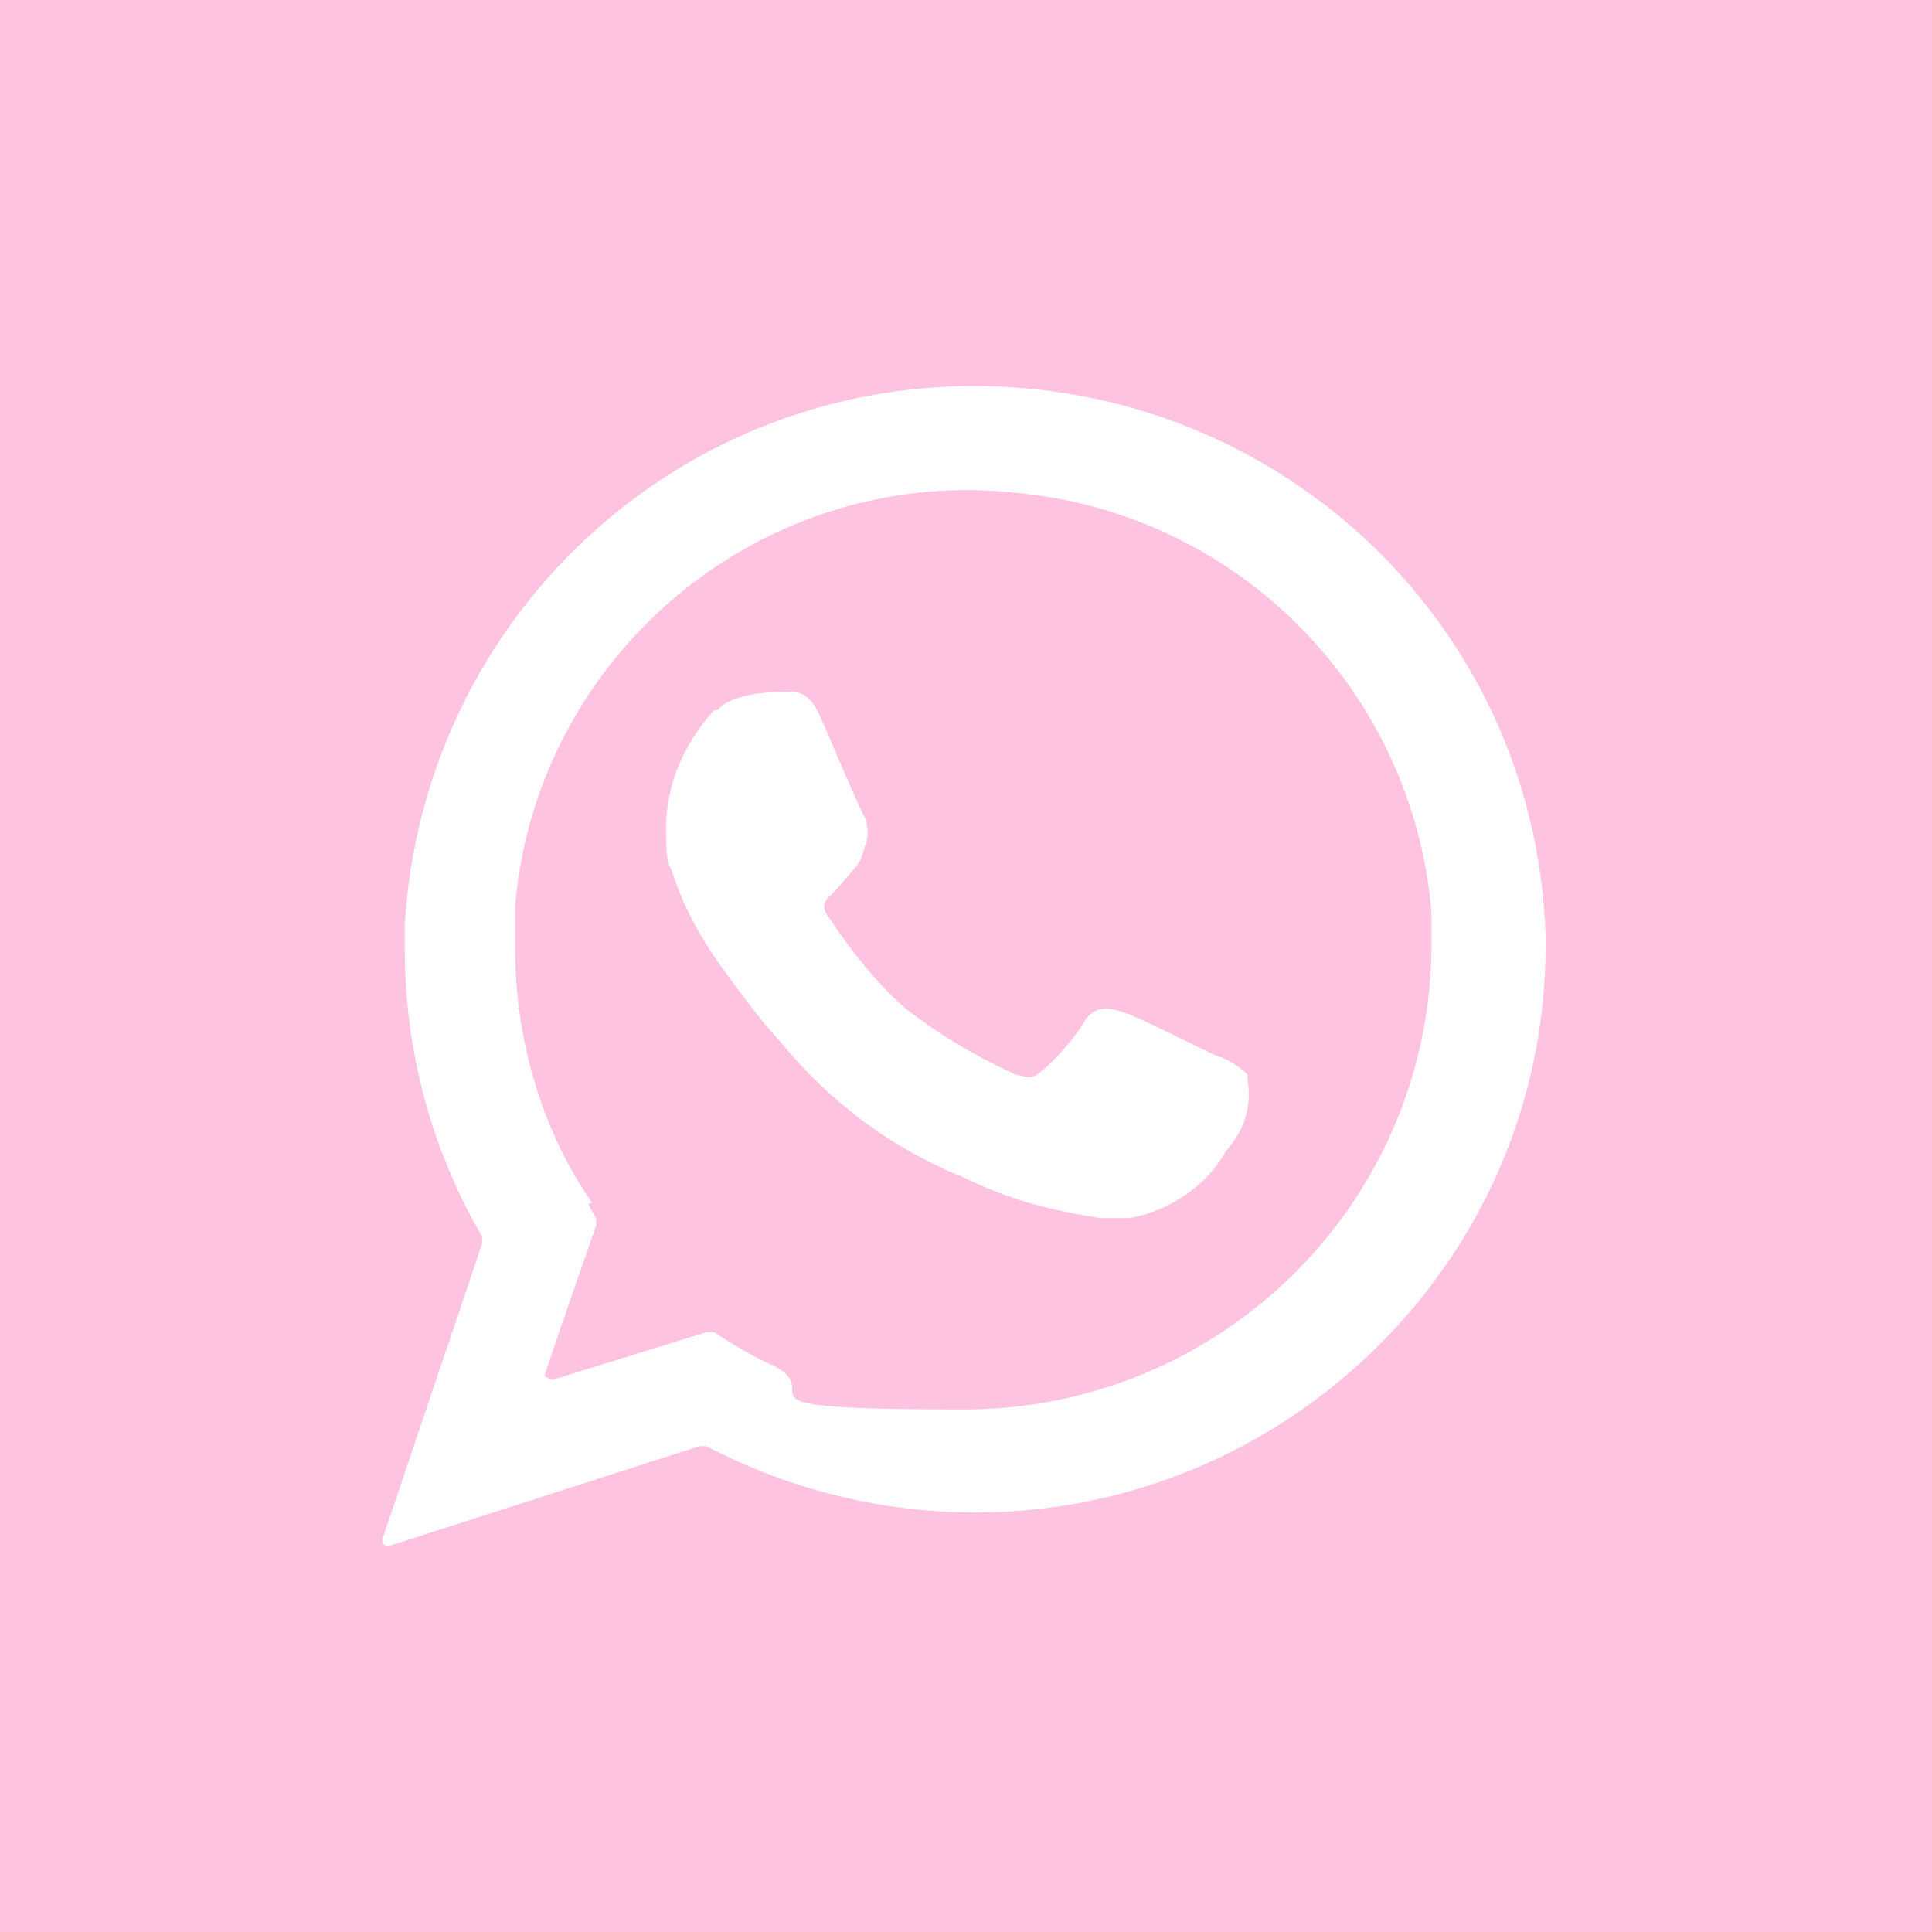
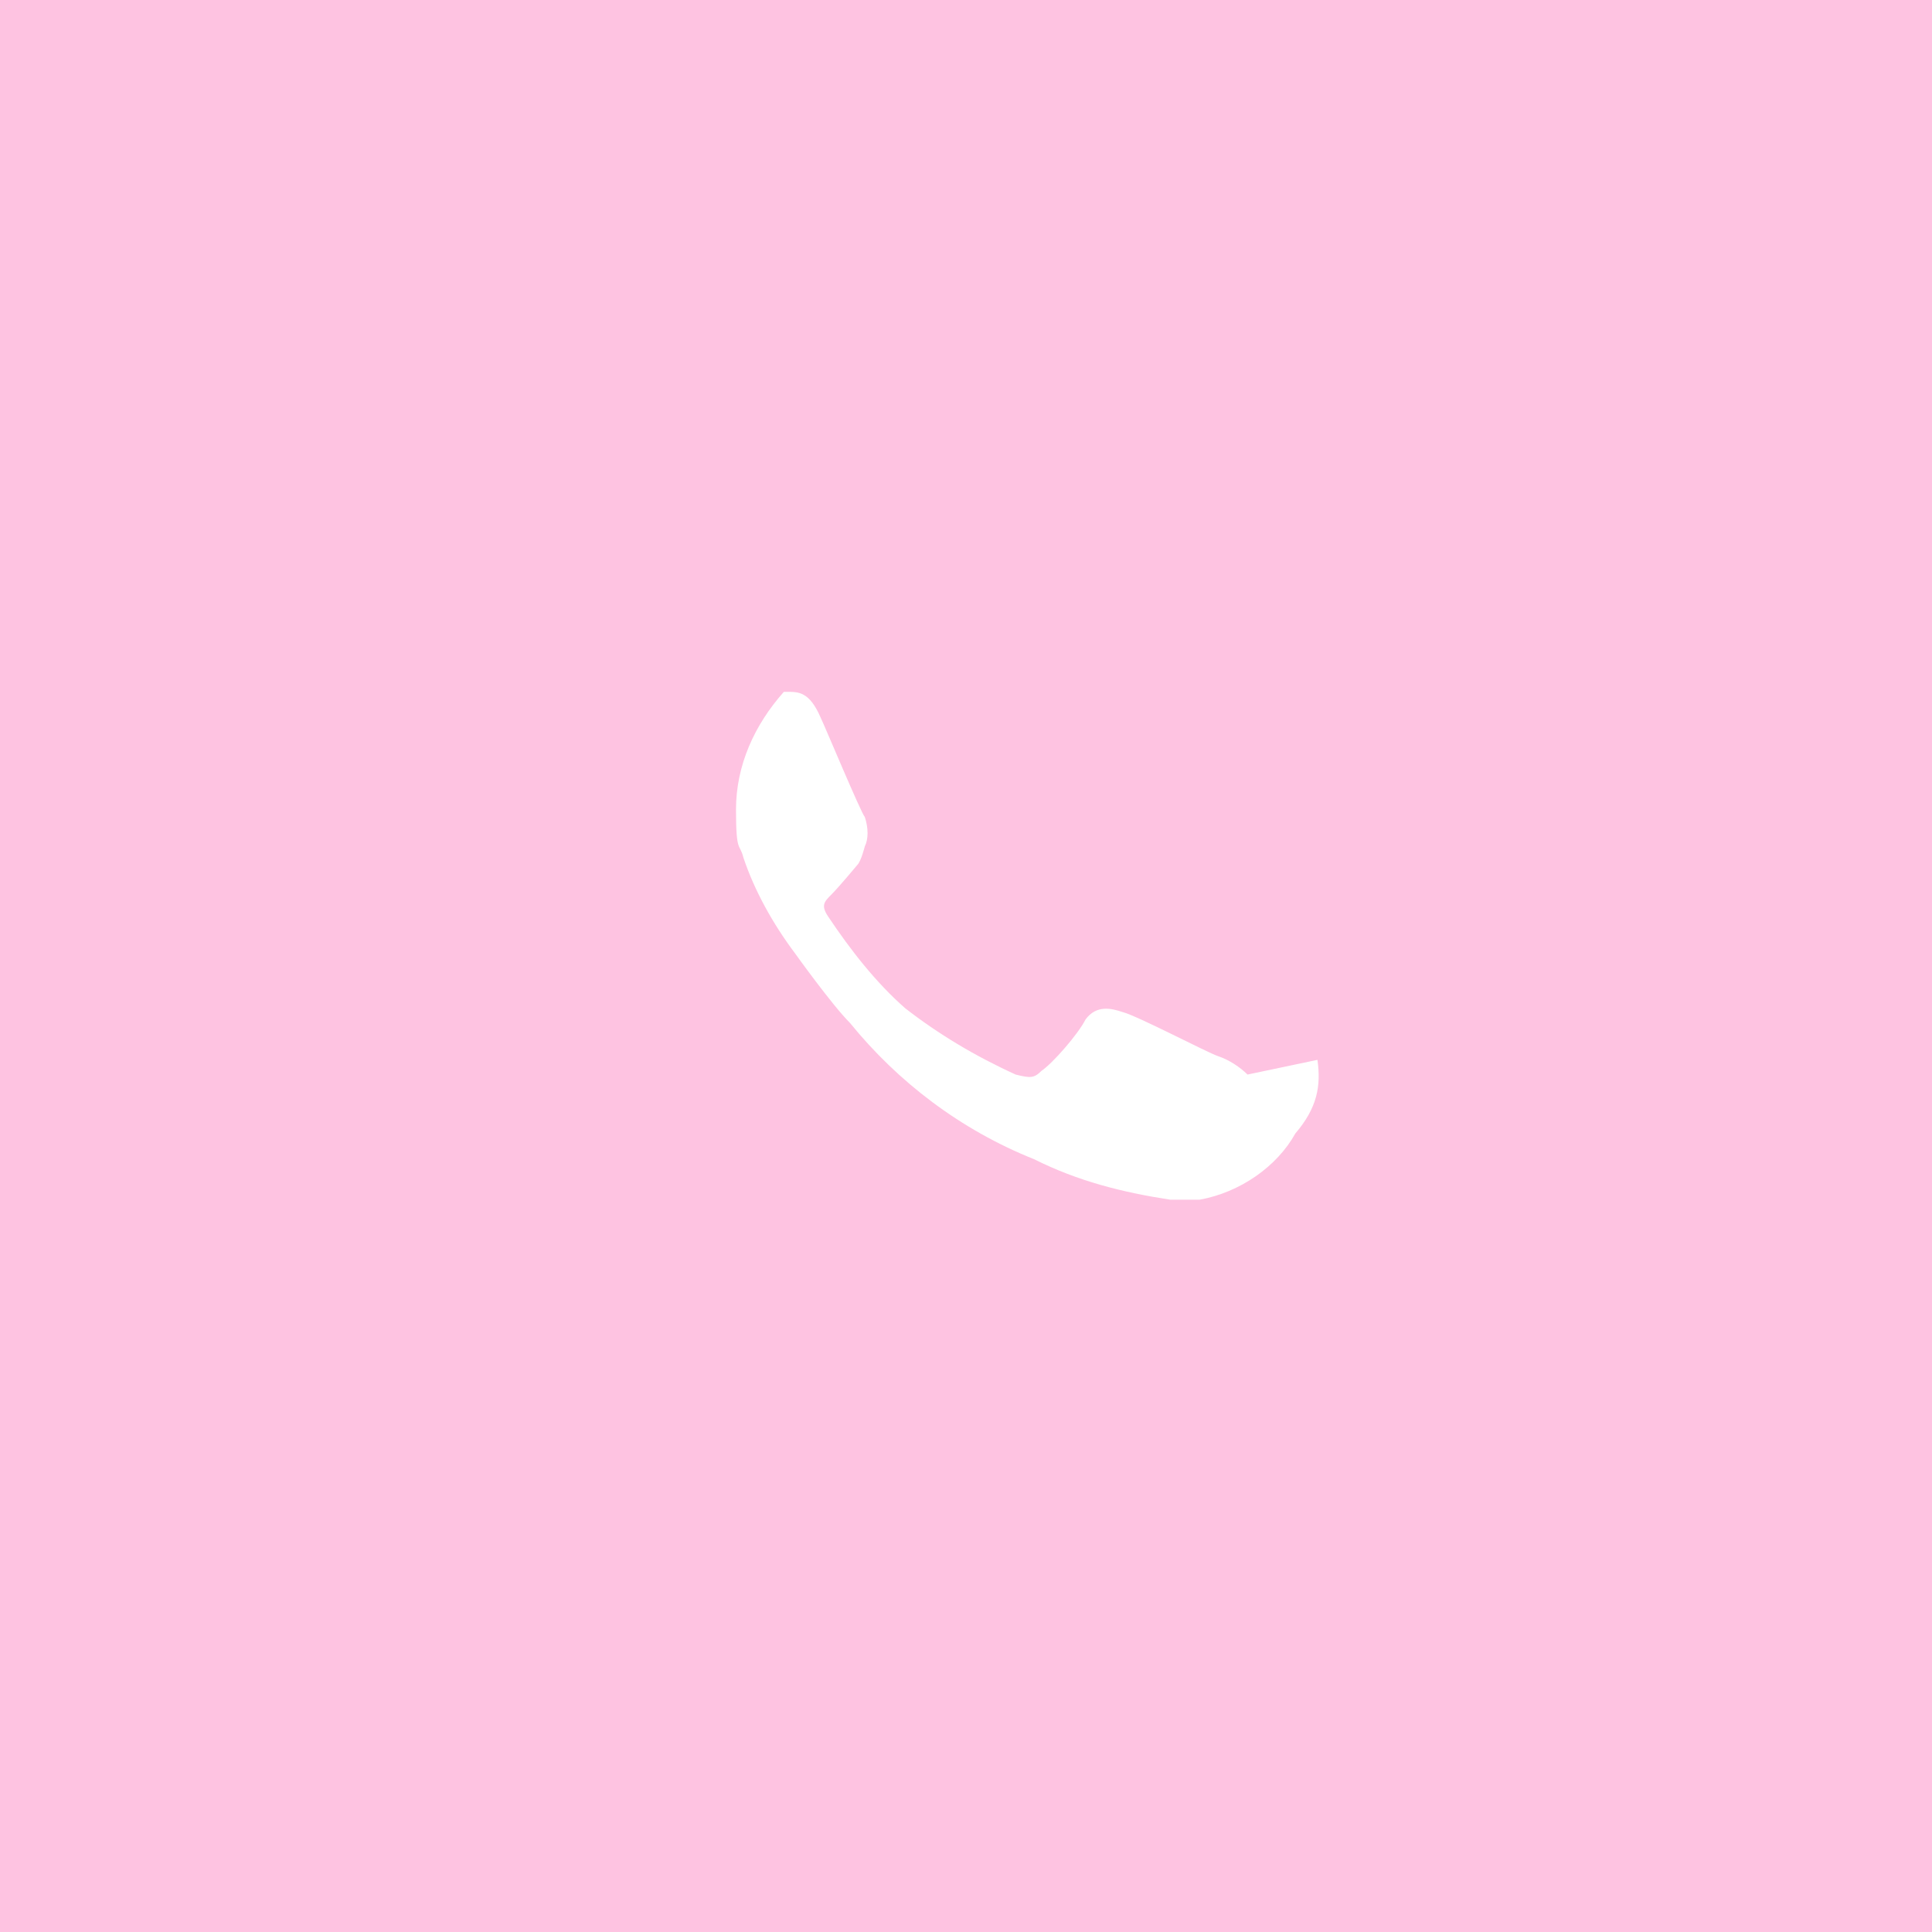
<svg xmlns="http://www.w3.org/2000/svg" id="ic-wp2" version="1.1" viewBox="0 0 52.5 52.5">
  <defs>
    <style>
      .cls-1 {
        fill: #fec3e1;
      }

      .cls-1, .cls-2 {
        stroke-width: 0px;
      }

      .cls-2 {
        fill: #fff;
      }
    </style>
  </defs>
  <rect class="cls-1" width="52.5" height="52.5" />
  <g id="Grupo_10" data-name="Grupo 10">
-     <path id="Trazado_98" data-name="Trazado 98" class="cls-2" d="M42,25.4c-.3-8.6-7.5-15.2-16.1-14.9-8,.3-14.4,6.6-14.9,14.6v.7c0,2.7.7,5.4,2.1,7.8v.2l-2.7,8c0,.1,0,.2.1.2h.1l8.4-2.7h.2c2.3,1.2,4.8,1.8,7.3,1.8,8.5,0,15.5-6.9,15.5-15.4,0,0,0-.3,0-.3ZM16.1,32.7c-1.4-2-2.1-4.5-2.1-6.9s0-.8,0-1.2c.6-6.9,6.8-12,13.7-11.2,6,.6,10.7,5.4,11.2,11.4v1c-.1,7-5.8,12.5-12.7,12.5s-3.6-.4-5.2-1.2c-.5-.2-1.3-.7-1.6-.9h-.2l-4.2,1.3q0,0-.2-.1h0c0-.1,1.4-4.1,1.4-4.1v-.2c0,0-.2-.3-.2-.4Z" />
-   </g>
-   <path id="Trazado_99" data-name="Trazado 99" class="cls-2" d="M33.9,29.2c-.2-.2-.5-.4-.8-.5s-2.2-1.1-2.6-1.2c-.3-.1-.7-.2-1,.2-.2.4-.9,1.2-1.2,1.4-.2.2-.3.2-.7.1-1.1-.5-2.1-1.1-3-1.8-.8-.7-1.5-1.6-2.1-2.5-.2-.3-.1-.4.1-.6s.7-.8.7-.8c.1-.1.2-.5.2-.5.1-.2.1-.5,0-.8-.1-.1-1.1-2.5-1.2-2.7-.3-.7-.6-.7-.9-.7s-1.5,0-1.9.5h-.1c-.8.9-1.3,2-1.3,3.2s.1.9.2,1.3c.3.9.8,1.8,1.4,2.6,0,0,1,1.4,1.5,1.9,1.3,1.6,3,2.9,5,3.7,1.2.6,2.4.9,3.7,1.1.3,0,.6,0,.8,0,1.1-.2,2.1-.9,2.6-1.8.6-.7.7-1.3.6-2Z" />
+     </g>
+   <path id="Trazado_99" data-name="Trazado 99" class="cls-2" d="M33.9,29.2c-.2-.2-.5-.4-.8-.5s-2.2-1.1-2.6-1.2c-.3-.1-.7-.2-1,.2-.2.4-.9,1.2-1.2,1.4-.2.2-.3.2-.7.1-1.1-.5-2.1-1.1-3-1.8-.8-.7-1.5-1.6-2.1-2.5-.2-.3-.1-.4.1-.6s.7-.8.7-.8c.1-.1.2-.5.2-.5.1-.2.1-.5,0-.8-.1-.1-1.1-2.5-1.2-2.7-.3-.7-.6-.7-.9-.7h-.1c-.8.9-1.3,2-1.3,3.2s.1.9.2,1.3c.3.9.8,1.8,1.4,2.6,0,0,1,1.4,1.5,1.9,1.3,1.6,3,2.9,5,3.7,1.2.6,2.4.9,3.7,1.1.3,0,.6,0,.8,0,1.1-.2,2.1-.9,2.6-1.8.6-.7.7-1.3.6-2Z" />
</svg>